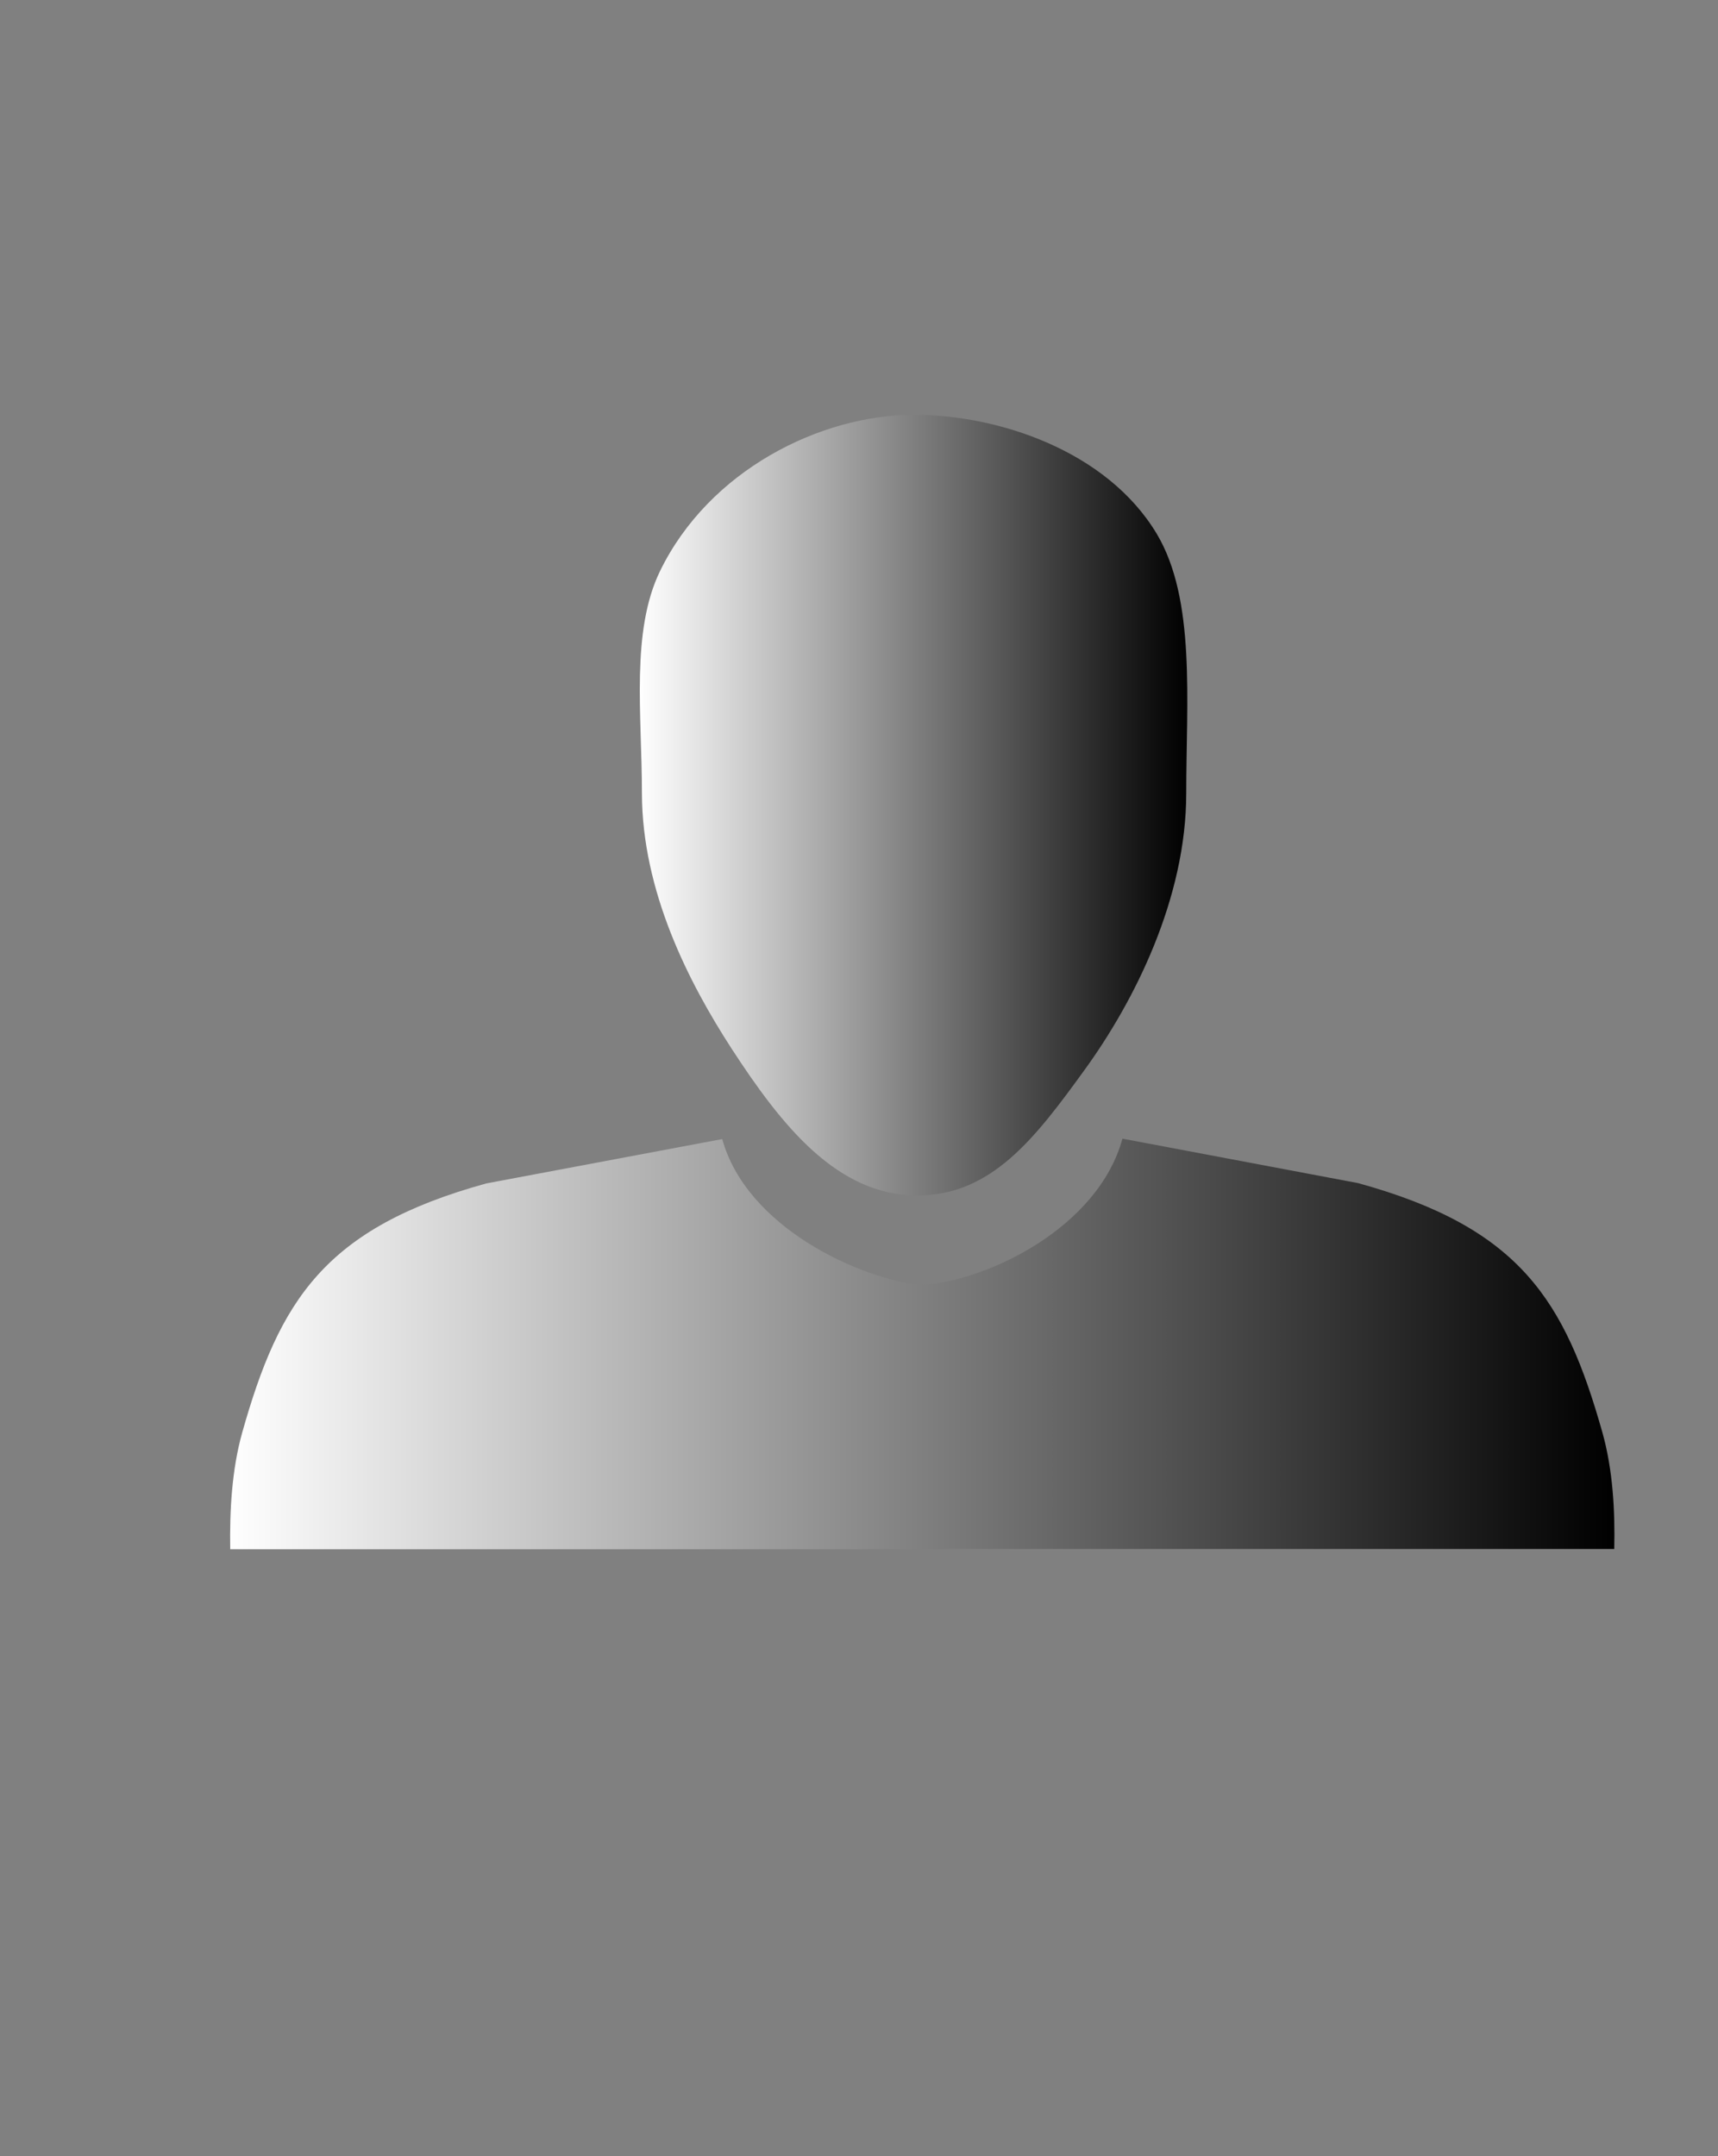
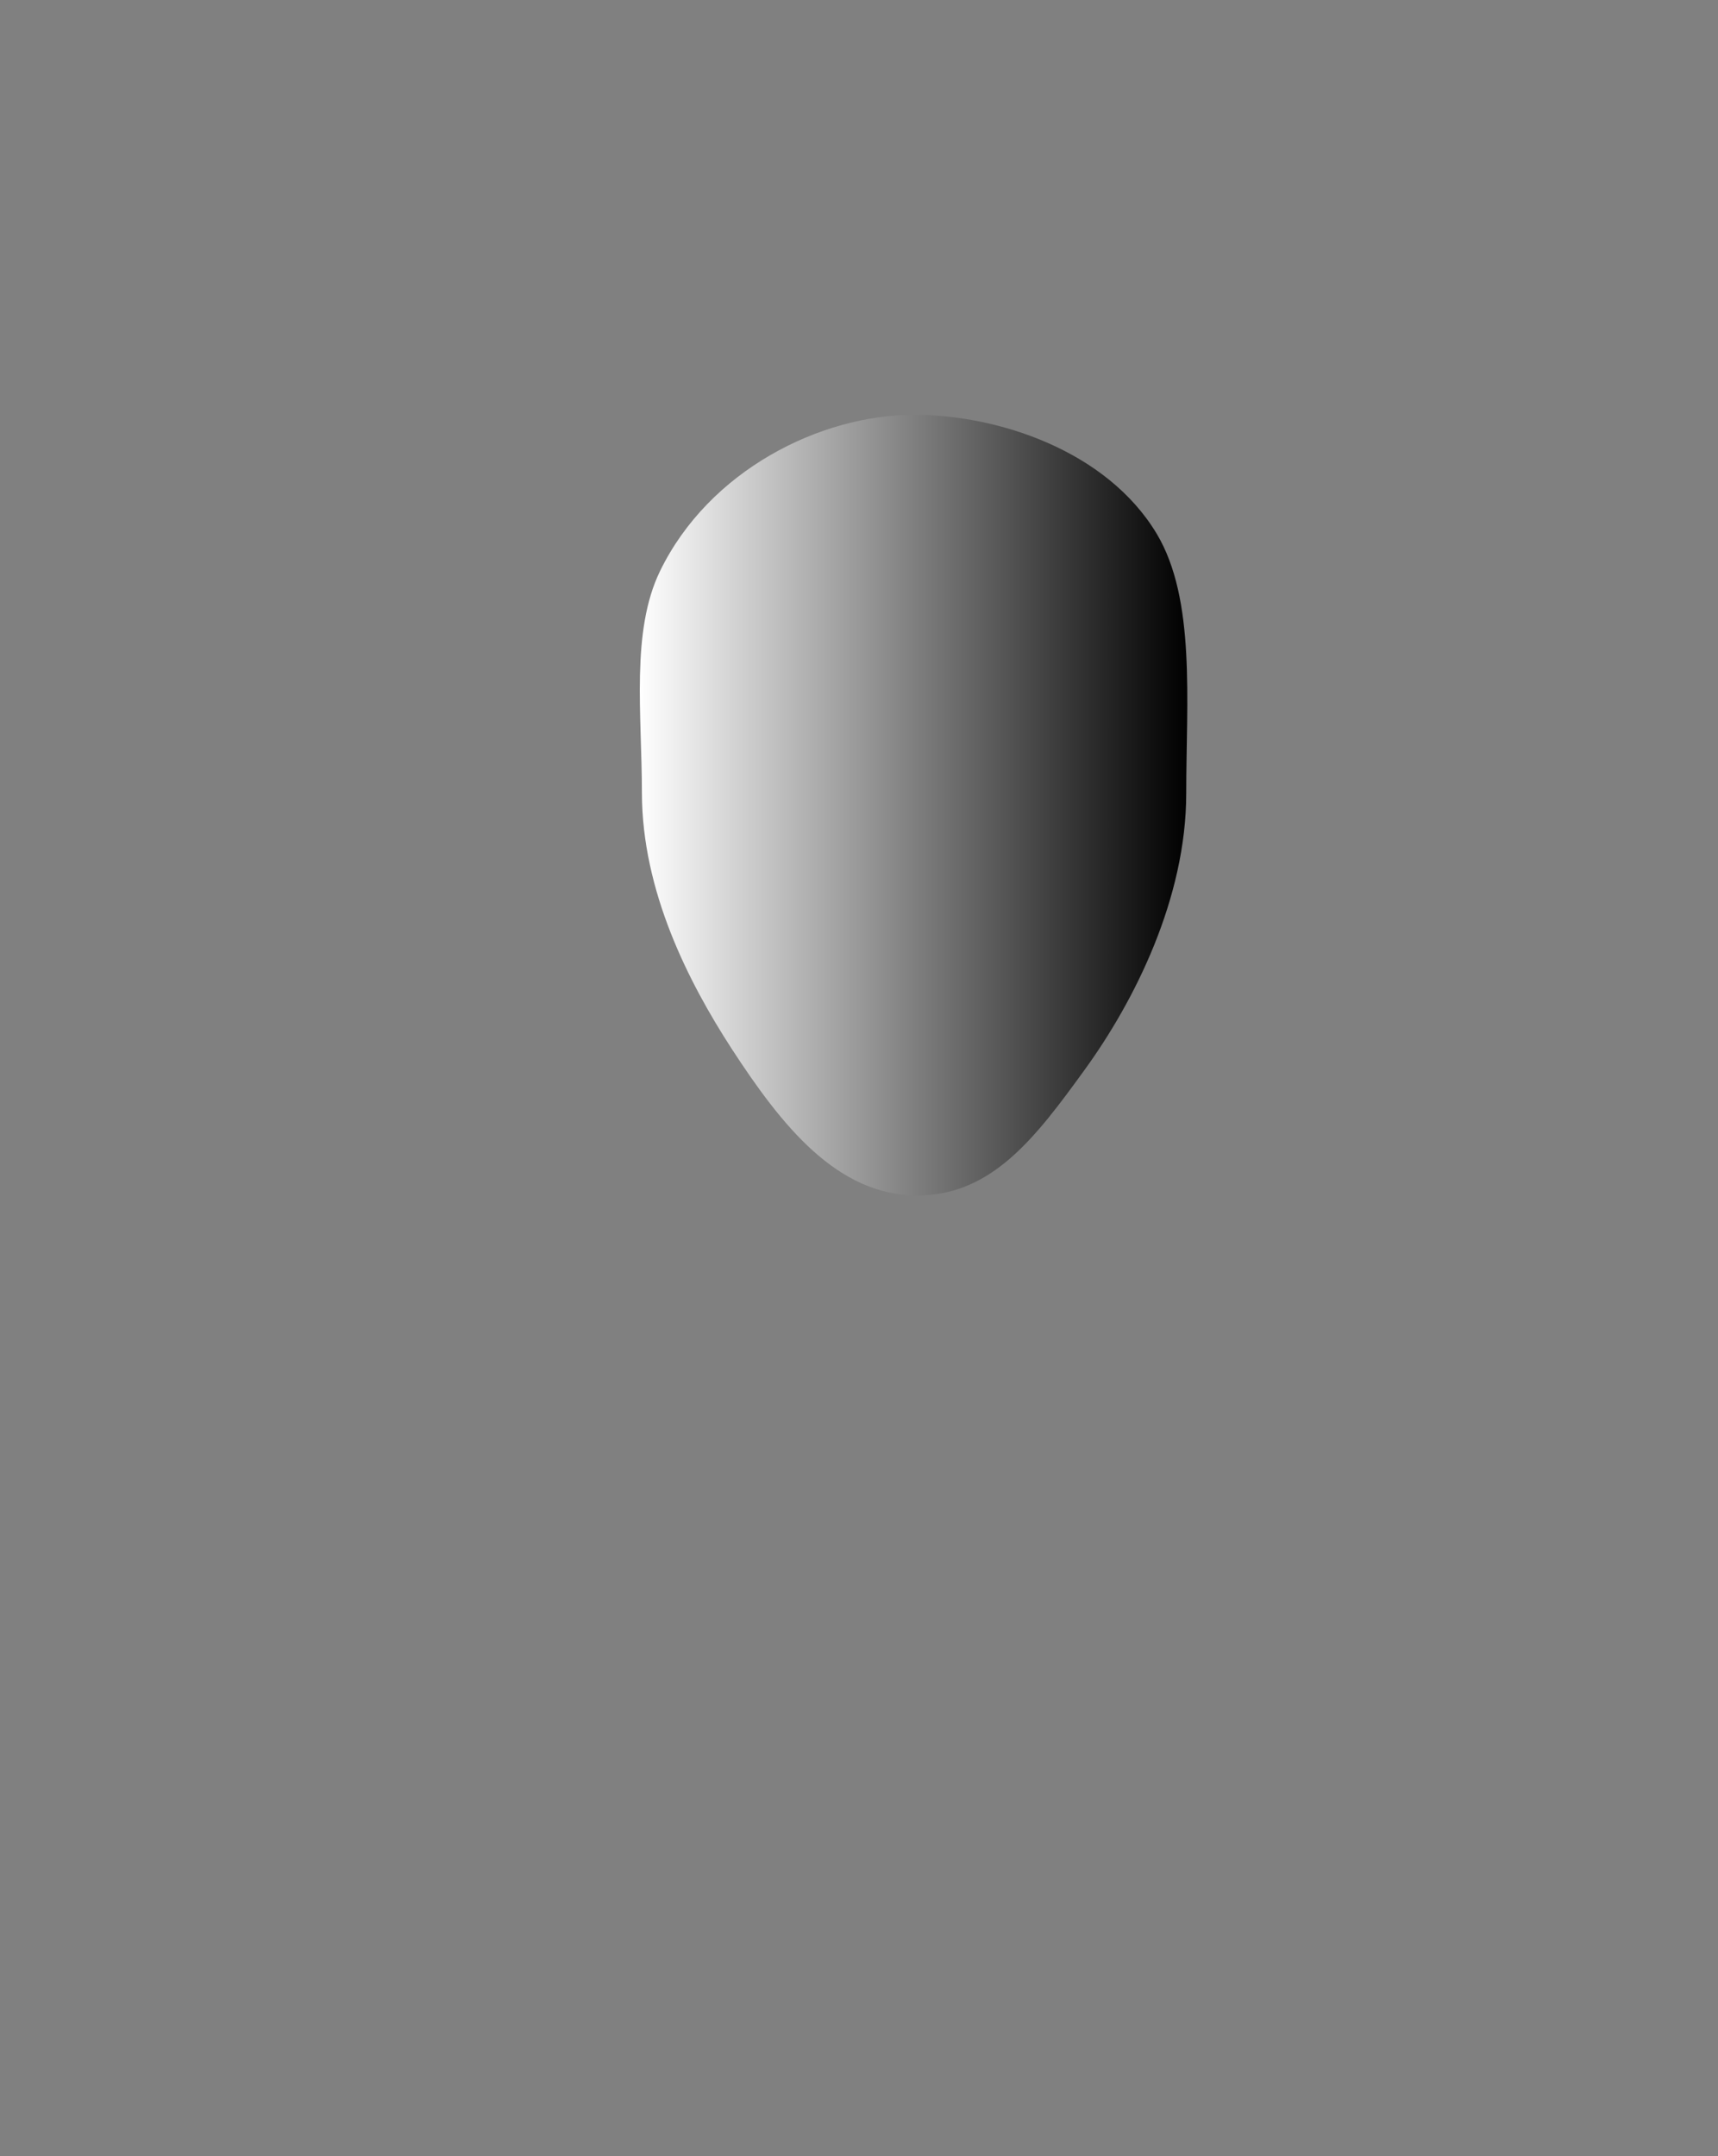
<svg xmlns="http://www.w3.org/2000/svg" version="1.1" id="Layer_1" x="0px" y="0px" width="25.5px" height="32px" viewBox="6.5 0 25.5 32" enable-background="new 6.5 0 25.5 32" xml:space="preserve">
  <rect x="6.5" y="0" width="25.5" height="32" fill="#808080" stroke="none" />
  <g id="press" display="none">
    <linearGradient id="SVGID_1_" gradientUnits="userSpaceOnUse" x1="591.807" y1="782.041" x2="610.124" y2="782.041" gradientTransform="matrix(1 0 0 1 -580 -759)">
      <stop offset="0" style="stop-color:#FFFFFF" />
      <stop offset="1" style="stop-color:#000000" />
    </linearGradient>
-     <path display="inline" fill="url(#SVGID_1_)" d="M20.964,14.083l2.291,6.664l6.869,0.18l-5.453,4.3L26.626,32l-5.662-4.004   L15.305,32l1.954-6.773l-5.453-4.3l6.868-0.18L20.964,14.083z" />
    <linearGradient id="SVGID_2_" gradientUnits="userSpaceOnUse" x1="579.932" y1="784.22" x2="592.793" y2="784.22" gradientTransform="matrix(1 0 0 1 -580 -759)">
      <stop offset="0" style="stop-color:#FFFFFF" />
      <stop offset="1" style="stop-color:#000000" />
    </linearGradient>
    <path display="inline" fill="url(#SVGID_2_)" d="M6.363,18.93l1.607,4.678l4.823,0.127l-3.829,3.019l1.374,4.757l-3.975-2.812   L2.387,31.51l1.374-4.757l-3.829-3.019l4.823-0.127L6.363,18.93z" />
  </g>
  <g id="state" display="none">
    <linearGradient id="SVGID_3_" gradientUnits="userSpaceOnUse" x1="596.141" y1="791" x2="596.141" y2="773.902" gradientTransform="matrix(1 0 0 1 -580 -759)">
      <stop offset="0" style="stop-color:#FFFFFF" />
      <stop offset="1" style="stop-color:#1D1D1D" />
    </linearGradient>
-     <path display="inline" fill="url(#SVGID_3_)" d="M23.613,14.902L10.56,14.958c0,0-1.449,0.204-1.208,2.791   c0.125,1.339,0.441,10.125,0.14,11.244C8.874,31.295,8.123,31.588,7.666,32l13.833-0.021c0,0,0.905-0.586,1.216-2.93   c0.42-3.185,0.02-8.146,0.338-10.406c0.383-2.708,1.031-3.434,1.562-3.685L23.613,14.902z M21.585,29.012H10.284v-1.371h11.301   V29.012z M21.896,24.285H10.465v-1.372h11.432V24.285L21.896,24.285z M22.104,19.876H10.31v-1.371h11.792v1.371H22.104z" />
  </g>
  <g id="cont" display="none">
    <g id="MAIL_1_" display="inline">
      <g>
        <linearGradient id="SVGID_4_" gradientUnits="userSpaceOnUse" x1="585.312" y1="787.096" x2="608.314" y2="787.096" gradientTransform="matrix(1 0 0 1 -580 -759)">
          <stop offset="0" style="stop-color:#FFFFFF" />
          <stop offset="1" style="stop-color:#000000" />
        </linearGradient>
-         <polygon fill="url(#SVGID_4_)" points="18.988,24.424 16.784,26.165 14.574,24.398 5.313,31.793 28.314,31.793    " />
        <linearGradient id="SVGID_5_" gradientUnits="userSpaceOnUse" x1="585.344" y1="779.133" x2="608.346" y2="779.133" gradientTransform="matrix(1 0 0 1 -580 -759)">
          <stop offset="0" style="stop-color:#FFFFFF" />
          <stop offset="1" style="stop-color:#000000" />
        </linearGradient>
        <polygon fill="url(#SVGID_5_)" points="5.344,14.998 28.346,14.998 16.784,25.268    " />
        <linearGradient id="SVGID_6_" gradientUnits="userSpaceOnUse" x1="599.861" y1="782.462" x2="608.17" y2="782.462" gradientTransform="matrix(1 0 0 1 -580 -759)">
          <stop offset="0" style="stop-color:#FFFFFF" />
          <stop offset="1" style="stop-color:#000000" />
        </linearGradient>
        <polygon fill="url(#SVGID_6_)" points="28.17,31.531 28.17,15.392 19.861,23.518    " />
        <linearGradient id="SVGID_7_" gradientUnits="userSpaceOnUse" x1="585.427" y1="782.462" x2="593.734" y2="782.462" gradientTransform="matrix(1 0 0 1 -580 -759)">
          <stop offset="0" style="stop-color:#FFFFFF" />
          <stop offset="1" style="stop-color:#000000" />
        </linearGradient>
-         <polygon fill="url(#SVGID_7_)" points="5.427,31.531 5.427,15.392 13.735,23.518    " />
      </g>
    </g>
  </g>
  <g id="prof">
    <g>
      <linearGradient id="SVGID_8_" gradientUnits="userSpaceOnUse" x1="595.996" y1="770.949" x2="604.123" y2="770.949" gradientTransform="matrix(1 0 0 1 -580 -759)">
        <stop offset="0" style="stop-color:#FFFFFF" />
        <stop offset="1" style="stop-color:#000000" />
      </linearGradient>
      <path fill="url(#SVGID_8_)" d="M17.361,15.566c0.74,1.137,1.562,2.176,2.754,2.176c1.107,0,1.756-0.86,2.484-1.865    c0.739-1.018,1.508-2.544,1.508-4.104c0-1.369,0.145-2.877-0.439-3.853c-0.742-1.233-2.354-1.764-3.6-1.764    c-1.396,0-3.045,0.827-3.771,2.319c-0.436,0.896-0.269,2.133-0.269,3.295C16.03,13.222,16.715,14.57,17.361,15.566z" />
      <linearGradient id="SVGID_9_" gradientUnits="userSpaceOnUse" x1="589.917" y1="778.945" x2="610.463" y2="778.945" gradientTransform="matrix(1 0 0 1 -580 -759)">
        <stop offset="0" style="stop-color:#FFFFFF" />
        <stop offset="1" style="stop-color:#000000" />
      </linearGradient>
-       <path fill="url(#SVGID_9_)" d="M30.284,21.259c-0.554-1.959-1.22-3.038-3.625-3.7l-3.499-0.66    c-0.358,1.312-1.984,2.106-2.973,2.172v0.005c-0.938-0.099-2.607-0.864-2.967-2.171l-3.5,0.658    c-2.406,0.662-3.073,1.742-3.625,3.698c-0.154,0.55-0.187,1.154-0.178,1.732h10.273v-0.004h10.27    C30.473,22.413,30.438,21.807,30.284,21.259z" />
    </g>
  </g>
  <g id="home" display="none">
    <g id="Layer_5_1_" display="inline">
      <linearGradient id="SVGID_10_" gradientUnits="userSpaceOnUse" x1="586.204" y1="782.567" x2="604.366" y2="782.567" gradientTransform="matrix(1 0 0 1 -580 -759)">
        <stop offset="0" style="stop-color:#FFFFFF" />
        <stop offset="1" style="stop-color:#000000" />
      </linearGradient>
      <polygon fill="url(#SVGID_10_)" points="15.285,15.135 6.204,20.114 6.204,32 12.936,32 12.936,25.971 17.459,25.971 17.459,32     24.366,32 24.366,20.114   " />
    </g>
  </g>
</svg>